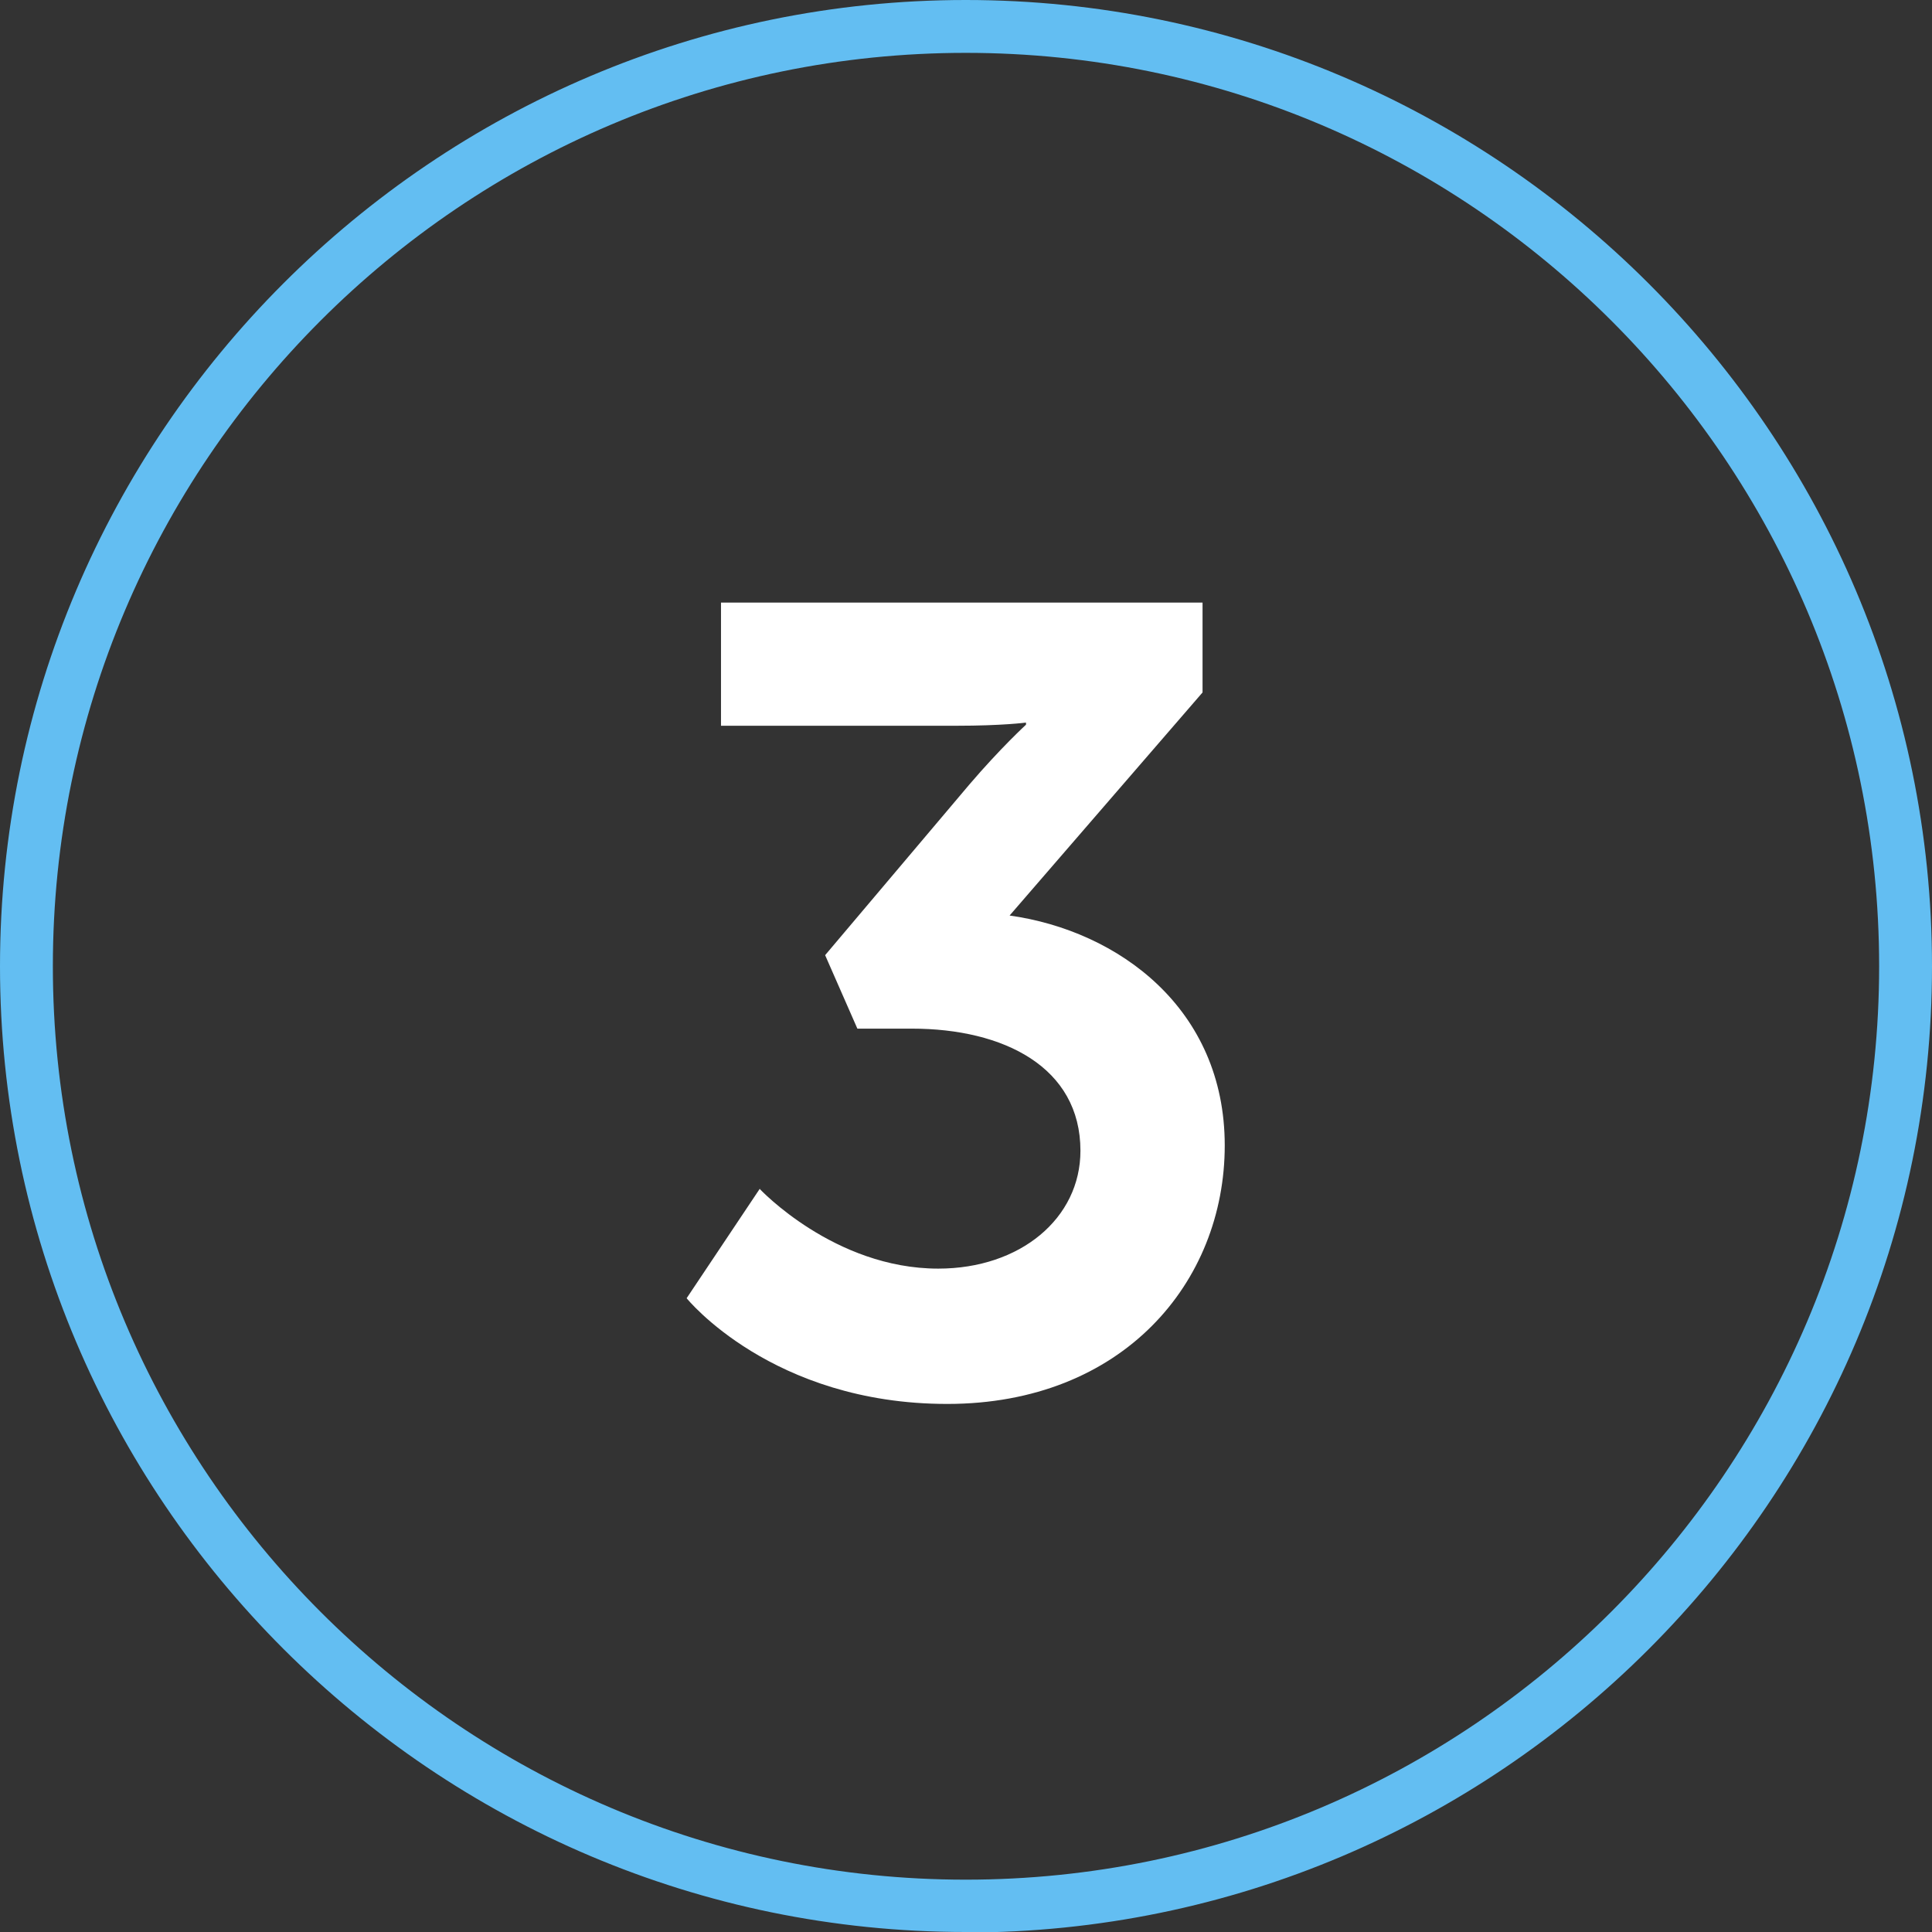
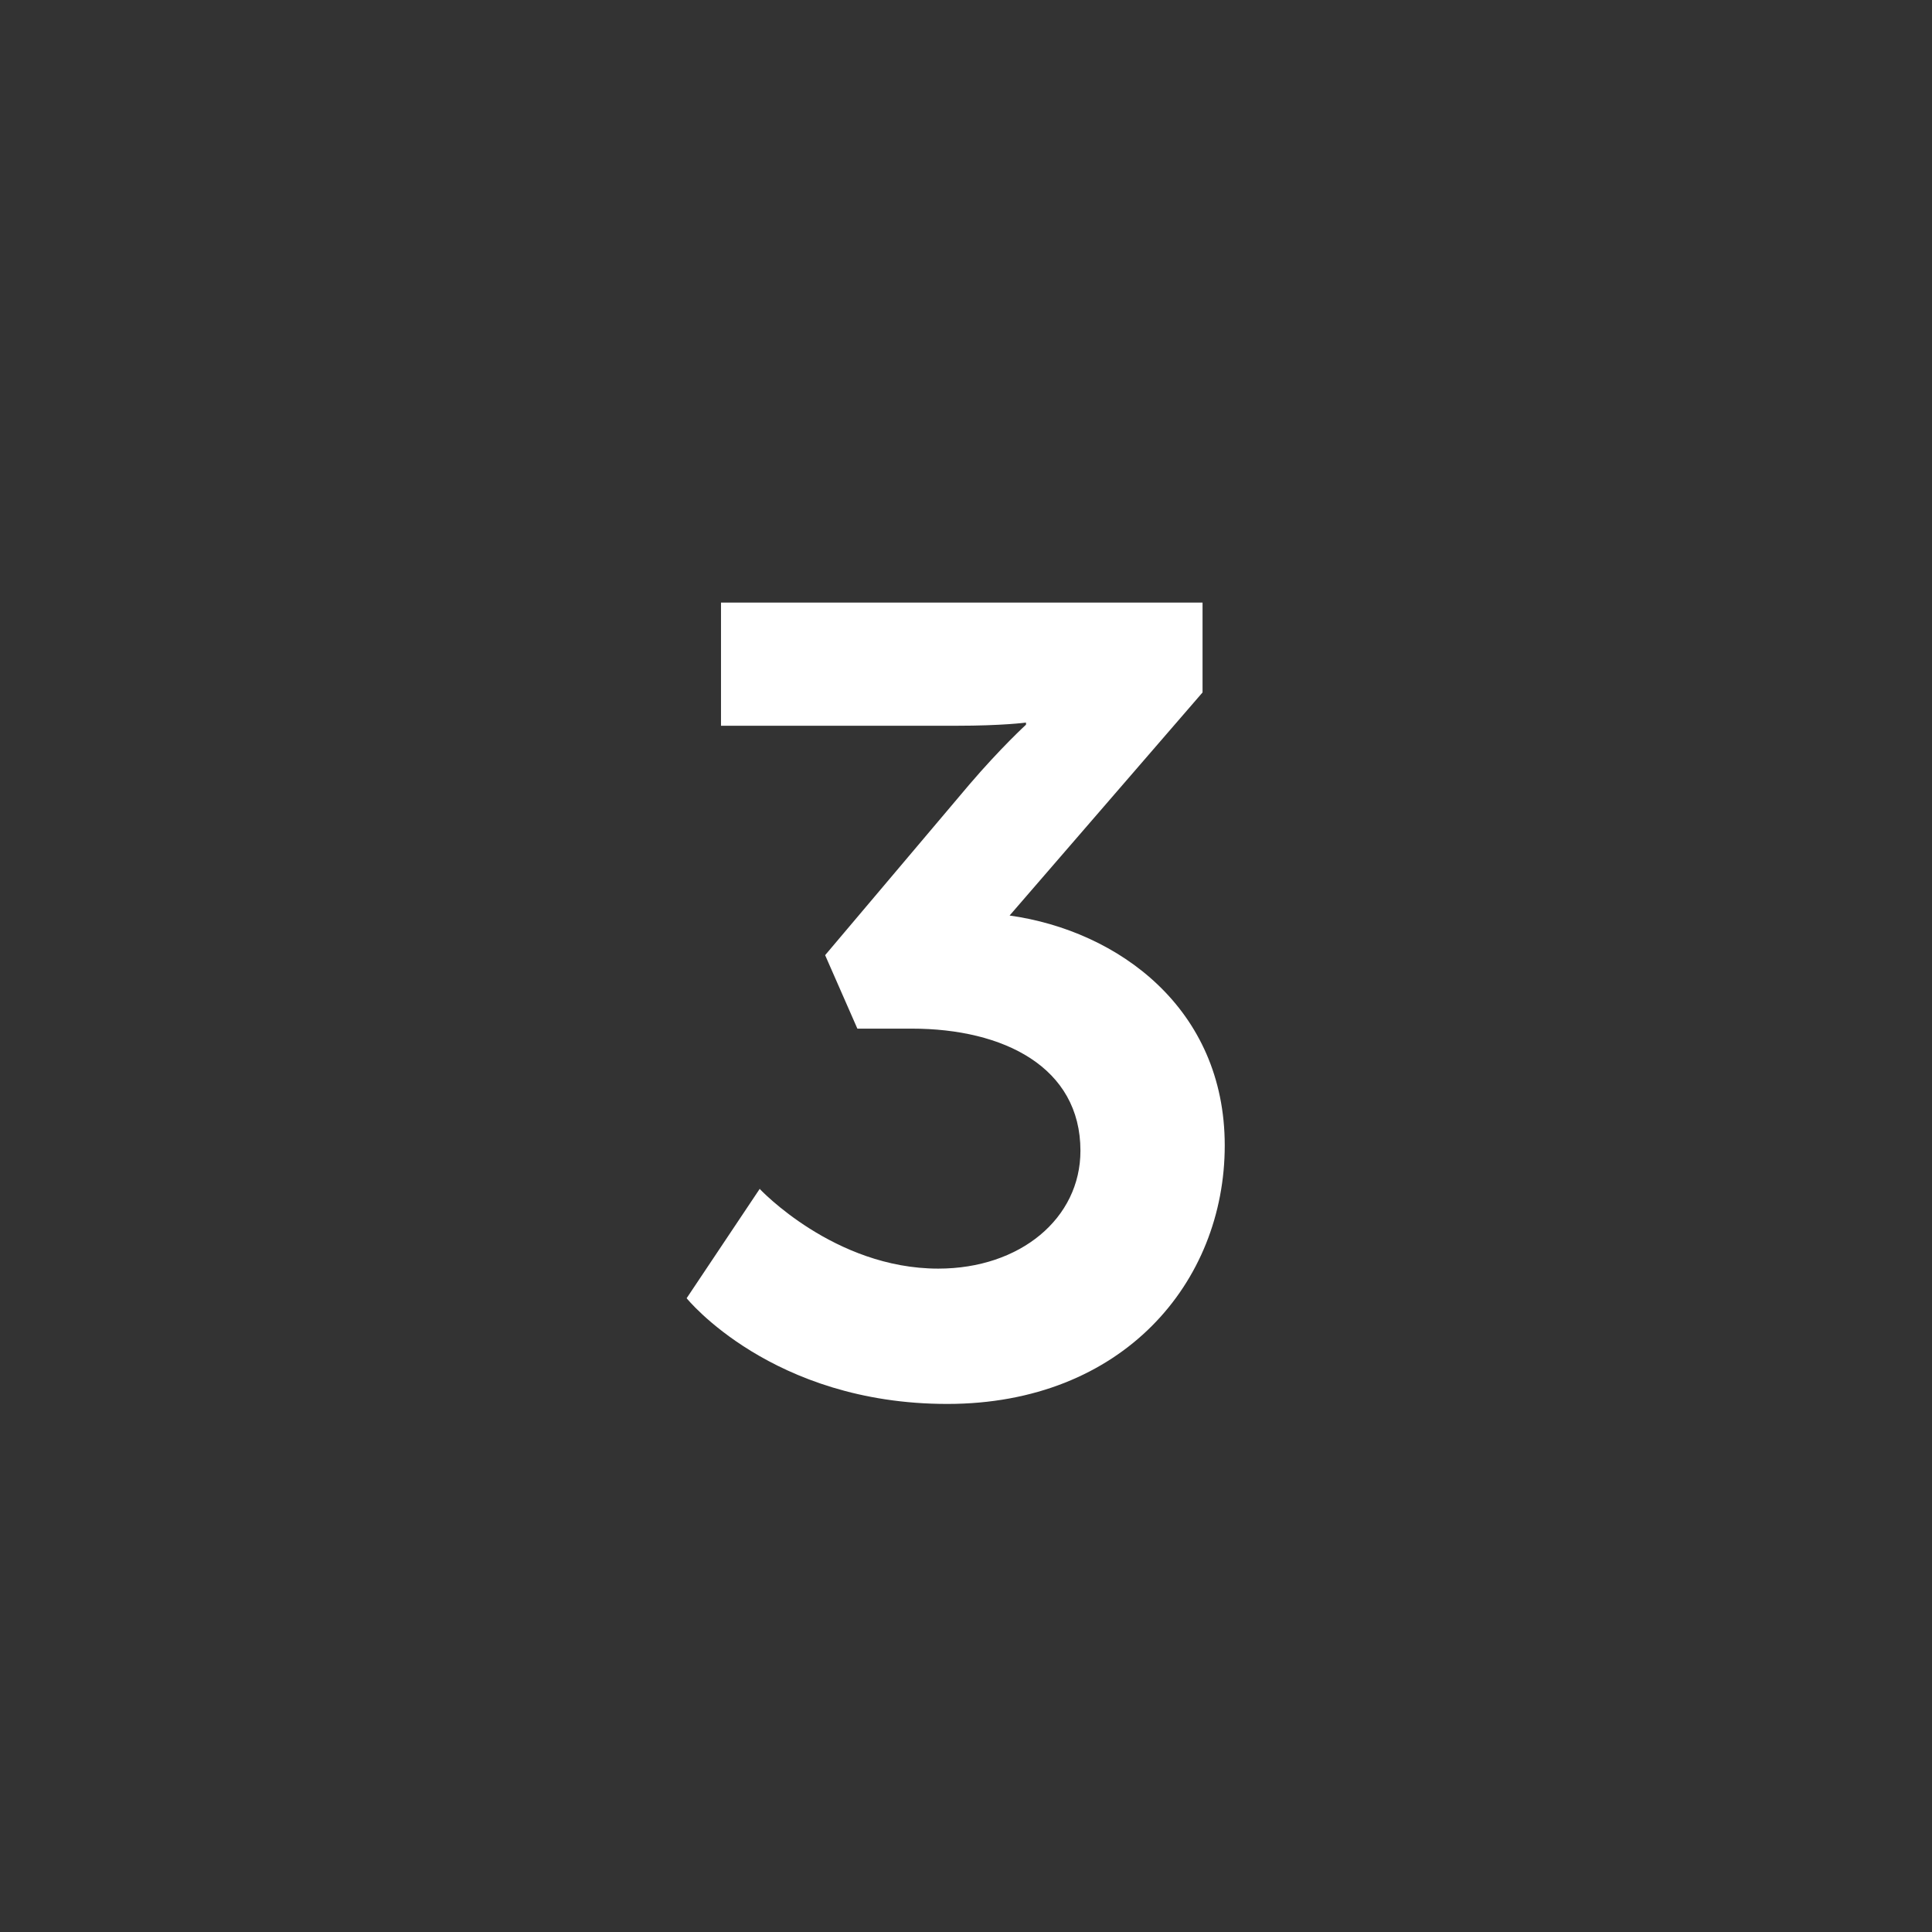
<svg xmlns="http://www.w3.org/2000/svg" viewBox="0 0 36.55 36.55">
  <rect x="0" y="0" width="36.55" height="36.55" fill="#333333" stroke="none" />
  <defs>
    <style>.d{fill:#fff;}.e{fill:#63bef2;}</style>
  </defs>
  <g id="a" />
  <g id="b">
    <g id="c">
      <g>
-         <path class="e" d="M18.27,36.55C8.2,36.55,0,28.35,0,18.28S8.2,0,18.27,0s18.28,8.2,18.28,18.28-8.2,18.28-18.28,18.28ZM18.27,1C8.75,1,1,8.75,1,18.28s7.75,17.28,17.27,17.28,17.28-7.75,17.28-17.28S27.8,1,18.27,1Z" />
        <path class="d" d="M14.37,22.49s1.41,1.51,3.38,1.51c1.55,0,2.69-.95,2.69-2.23,0-1.58-1.45-2.31-3.19-2.31h-1.03l-.61-1.39,2.73-3.23c.59-.69,1.07-1.13,1.07-1.13v-.04s-.44,.06-1.32,.06h-4.45v-2.33h9.11v1.7l-3.65,4.22c2.06,.29,4.07,1.76,4.07,4.35s-1.93,4.89-5.25,4.89-4.93-2-4.93-2l1.39-2.08Z" />
      </g>
    </g>
  </g>
</svg>